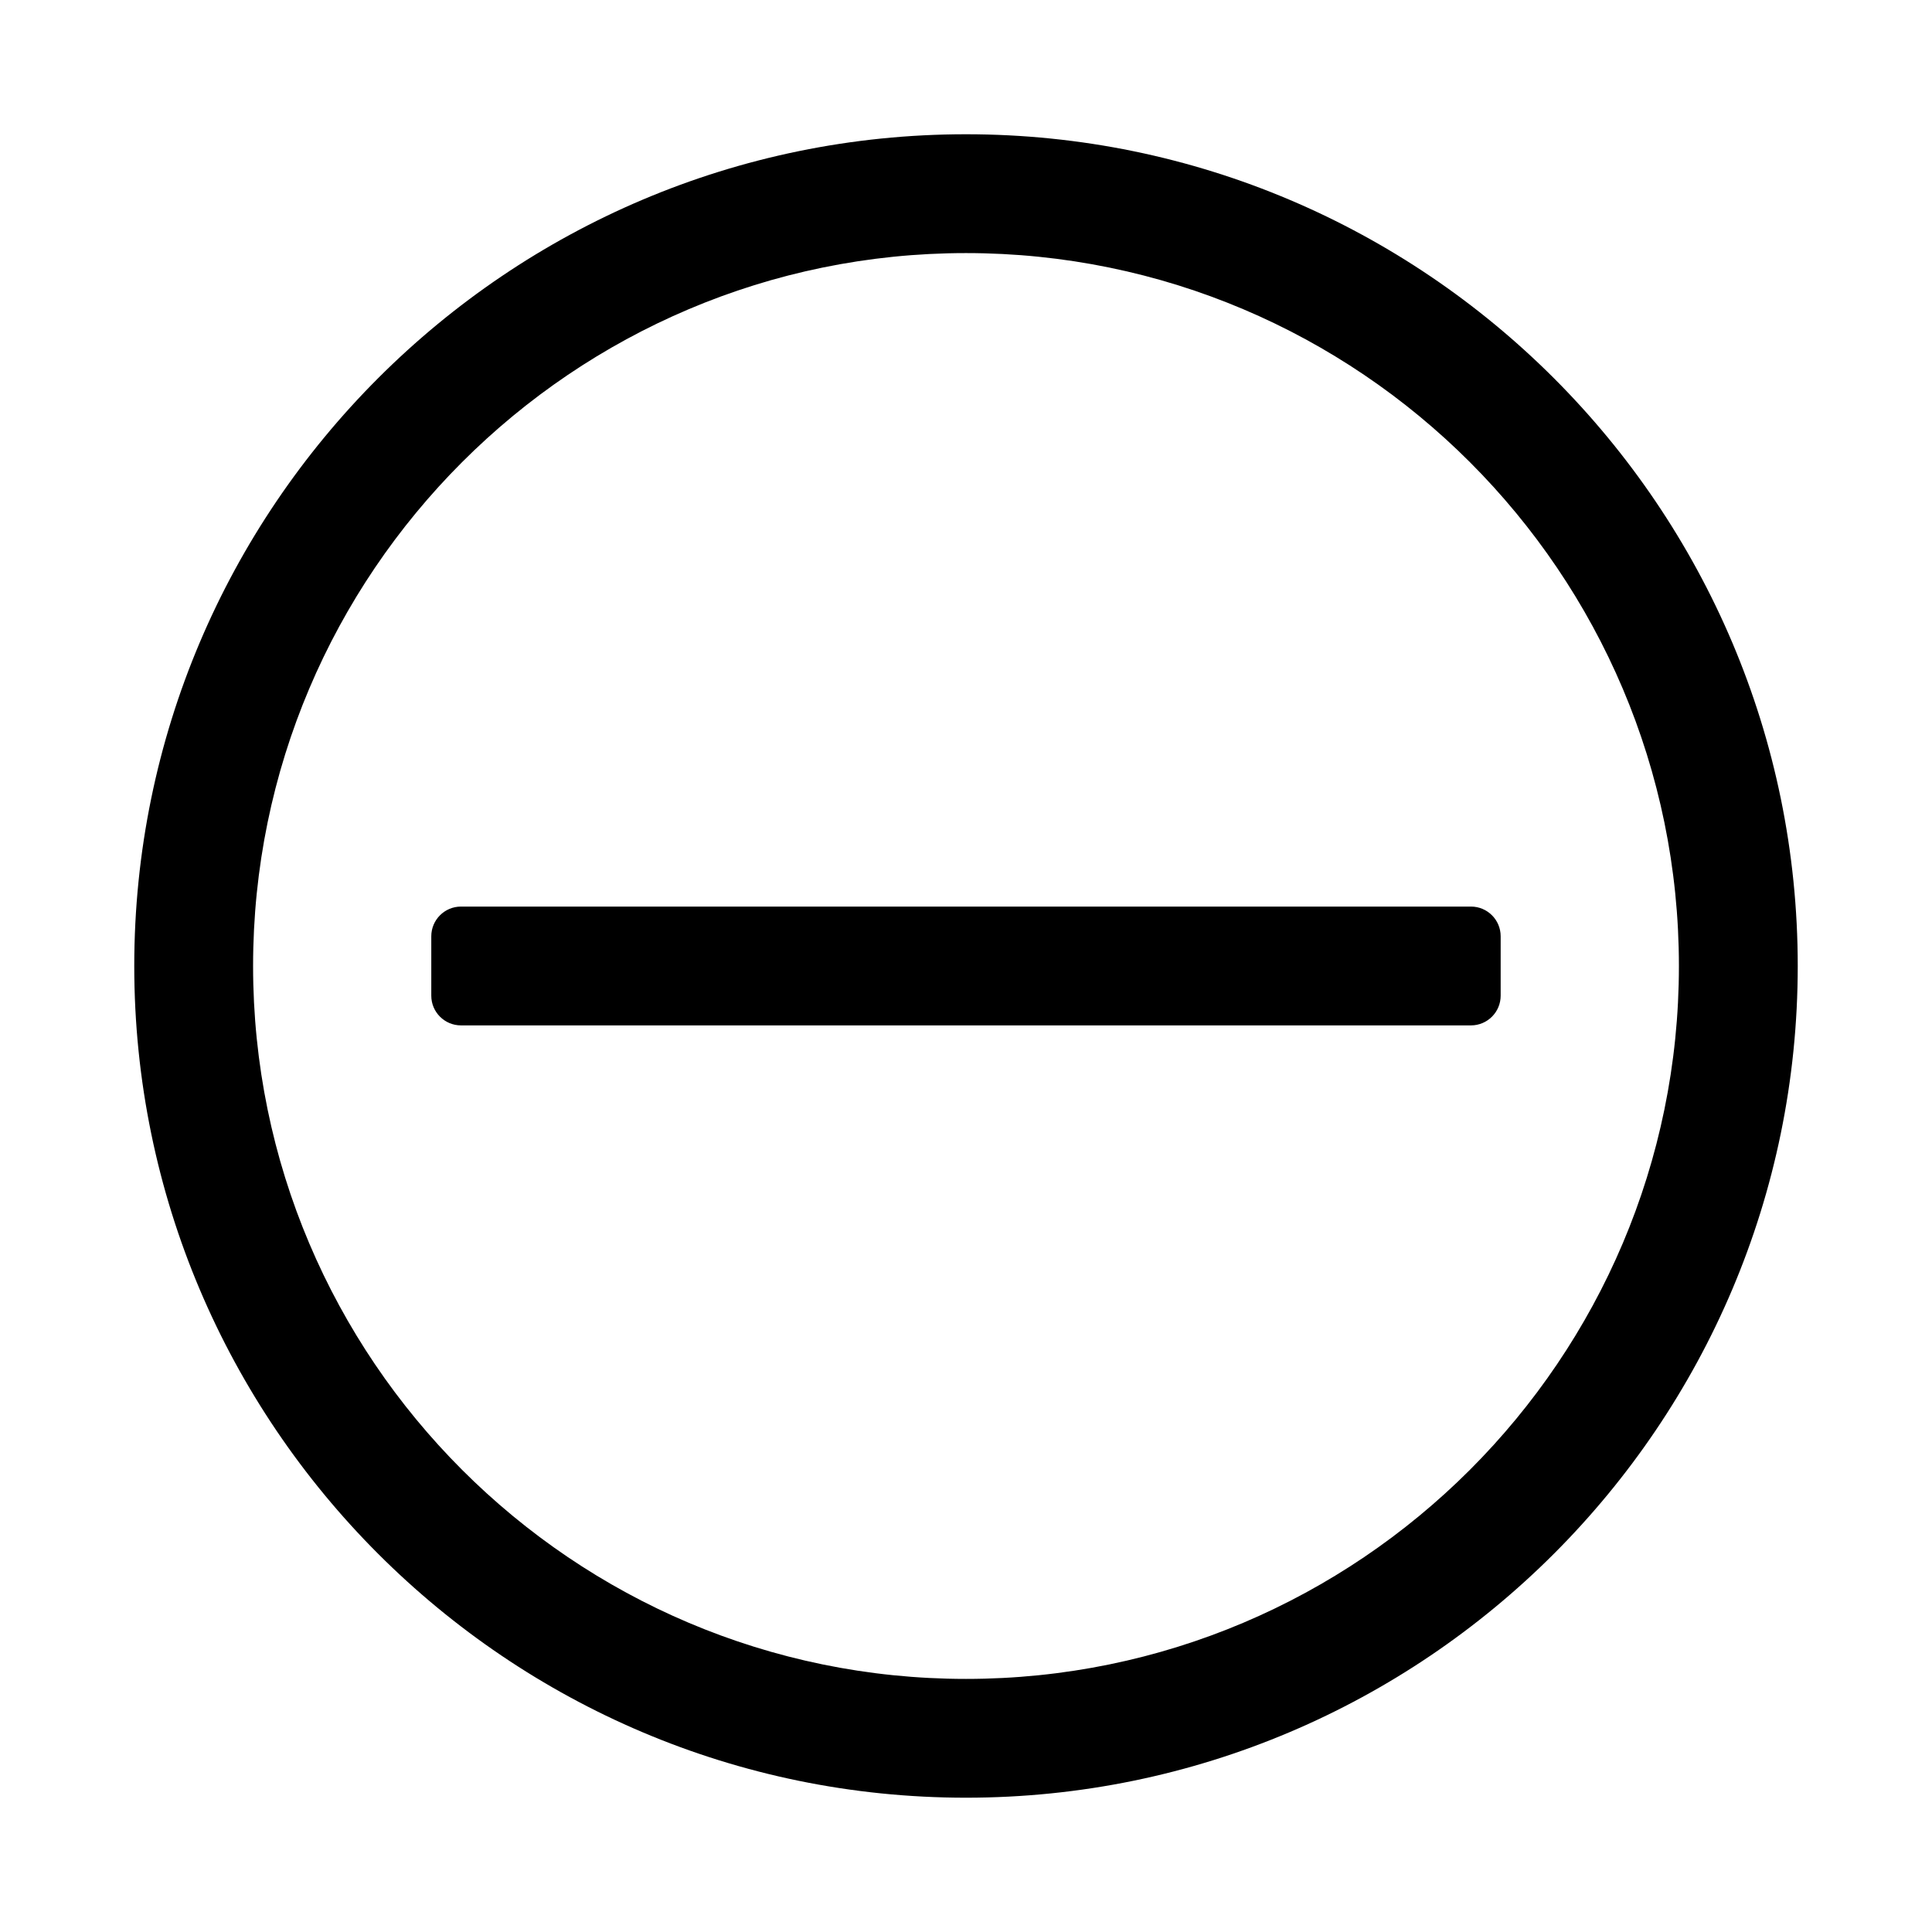
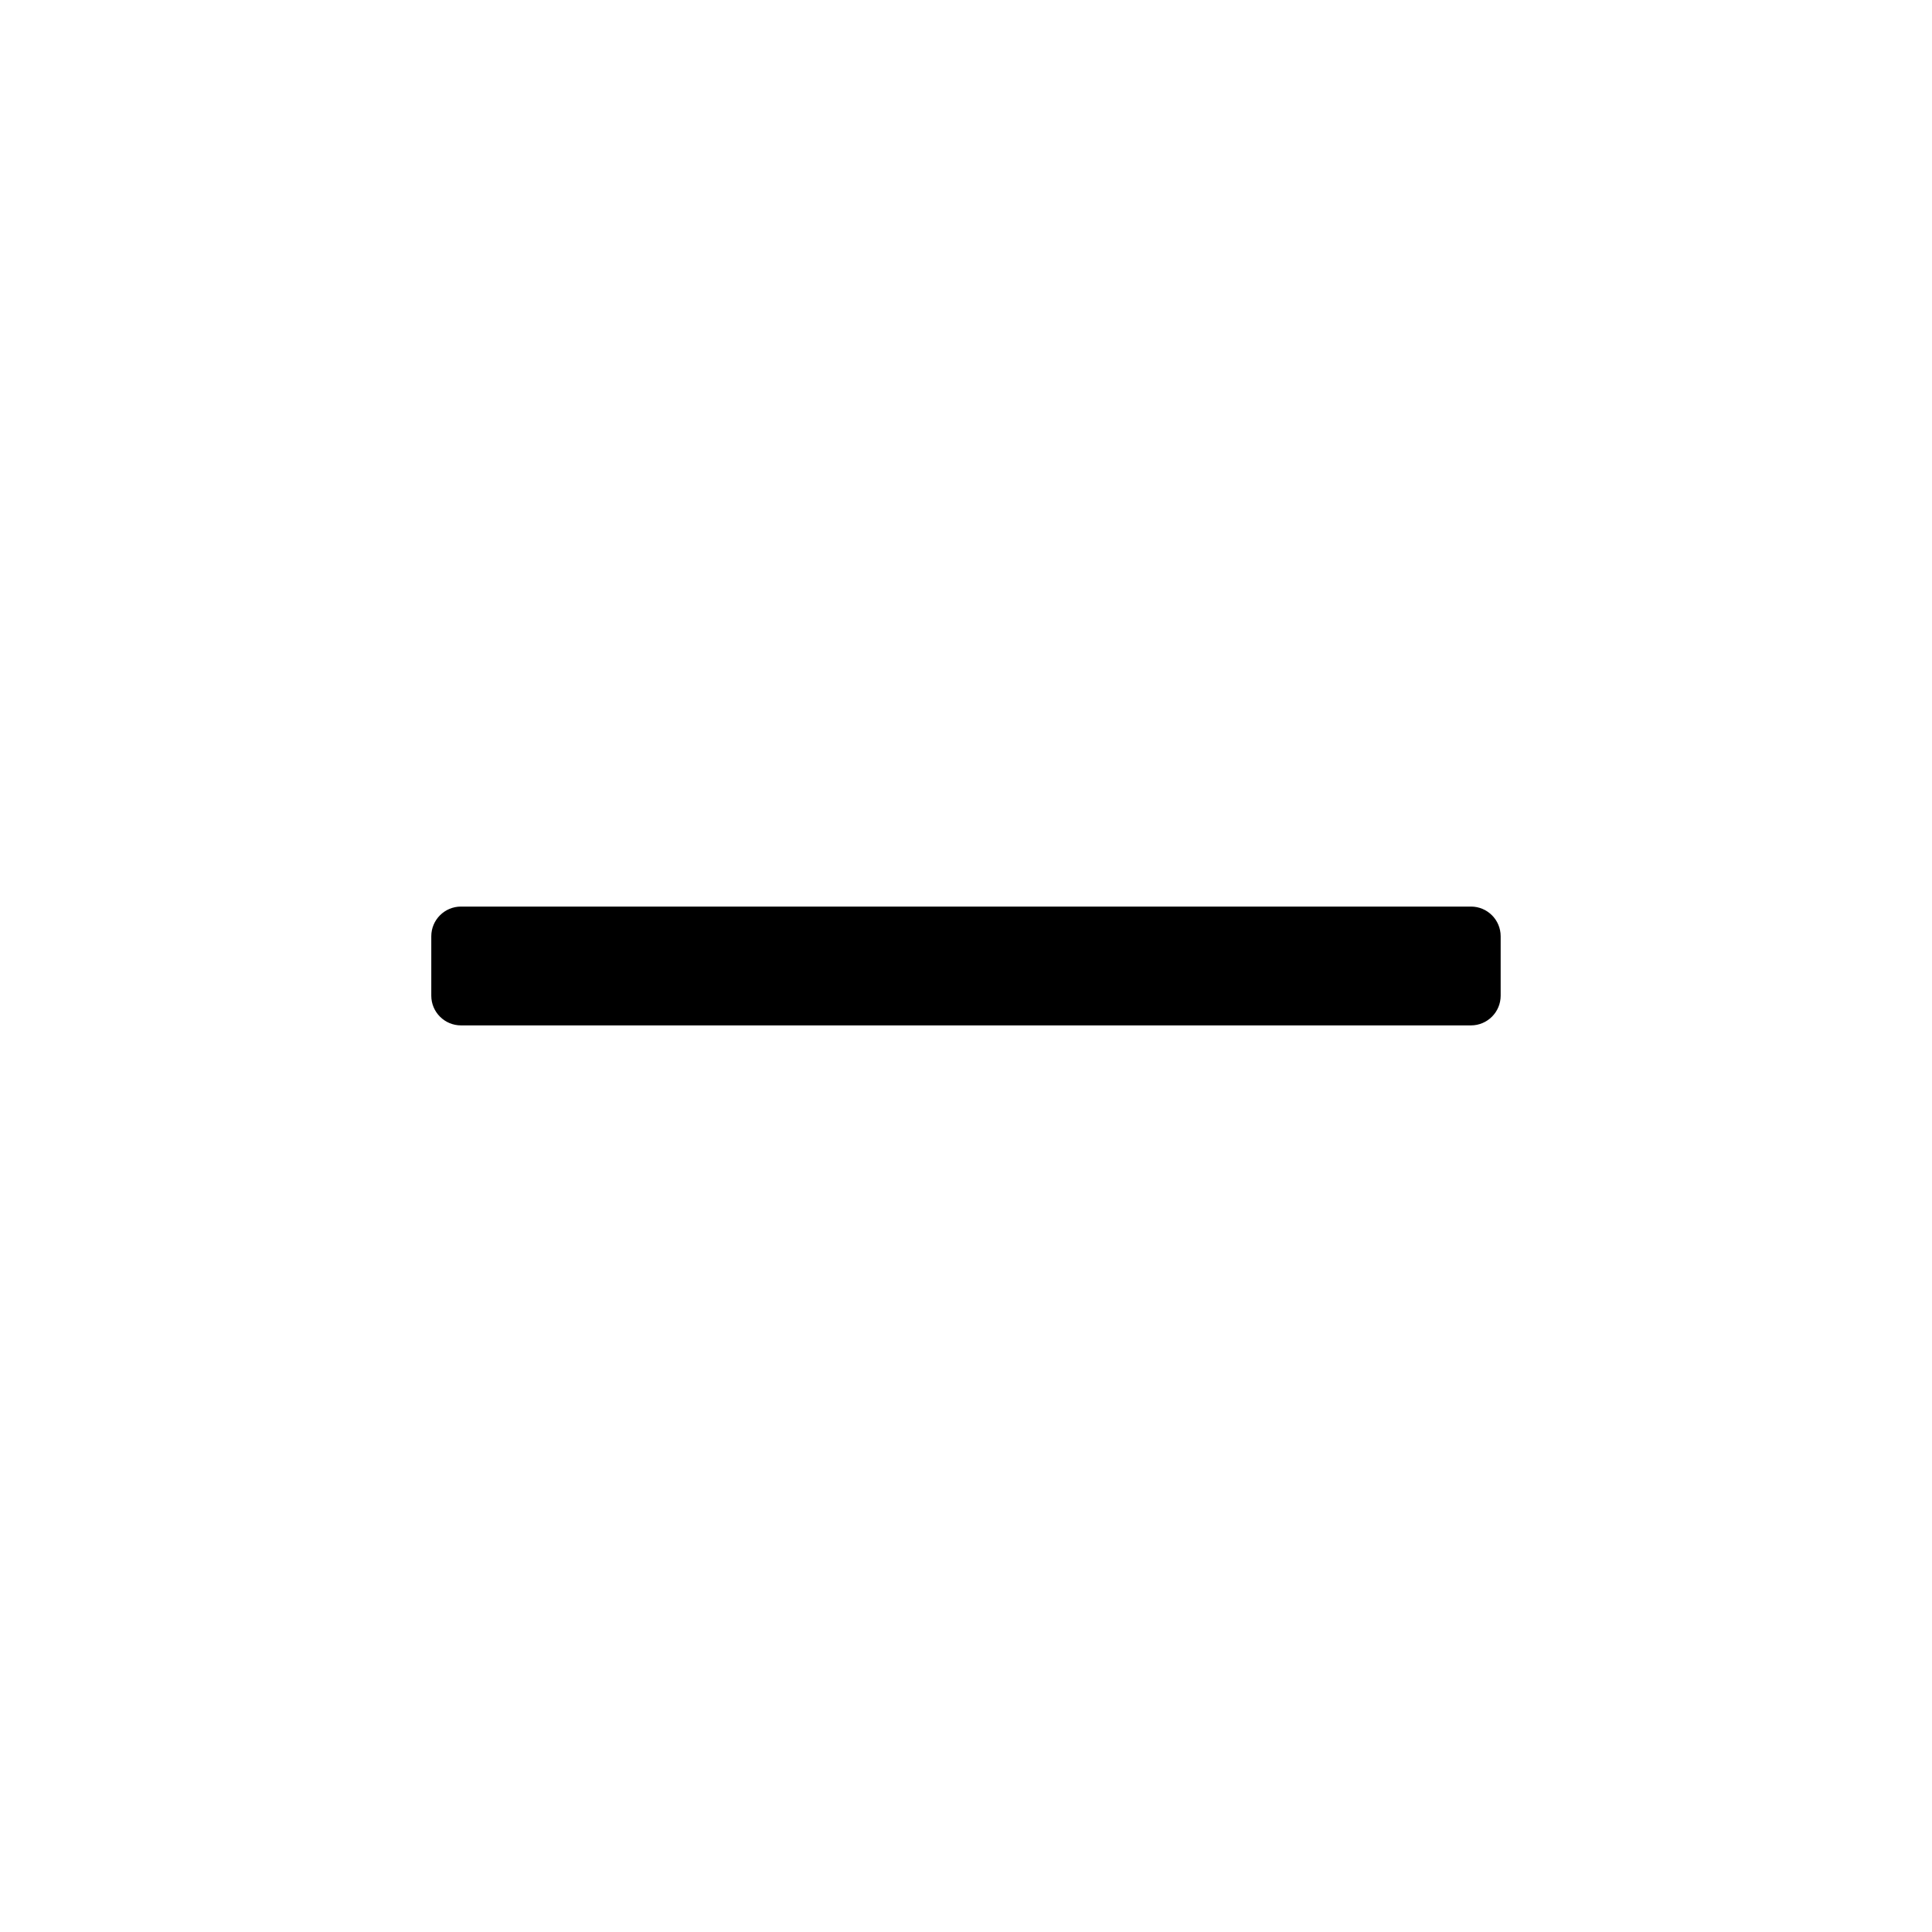
<svg xmlns="http://www.w3.org/2000/svg" fill="#000000" width="800px" height="800px" version="1.1" viewBox="144 144 512 512">
  <g>
    <path d="m533.82 415.74h-267.65c-4.348 0-7.875-3.523-7.875-7.871v-15.742c0-4.348 3.527-7.875 7.875-7.875h267.65c4.348 0 7.871 3.523 7.871 7.871v15.742c0 4.352-3.527 7.875-7.871 7.875z" />
-     <path d="m400 620.41c-121.54 0-220.42-98.875-220.42-220.41s98.879-220.42 220.42-220.42 220.42 98.879 220.42 220.42c-0.004 121.54-98.879 220.41-220.42 220.41zm0-409.34c-104.18 0-188.93 84.746-188.93 188.93 0 104.18 84.746 188.93 188.93 188.93 104.18 0 188.93-84.746 188.93-188.93-0.004-104.18-84.75-188.93-188.93-188.93z" />
  </g>
</svg>